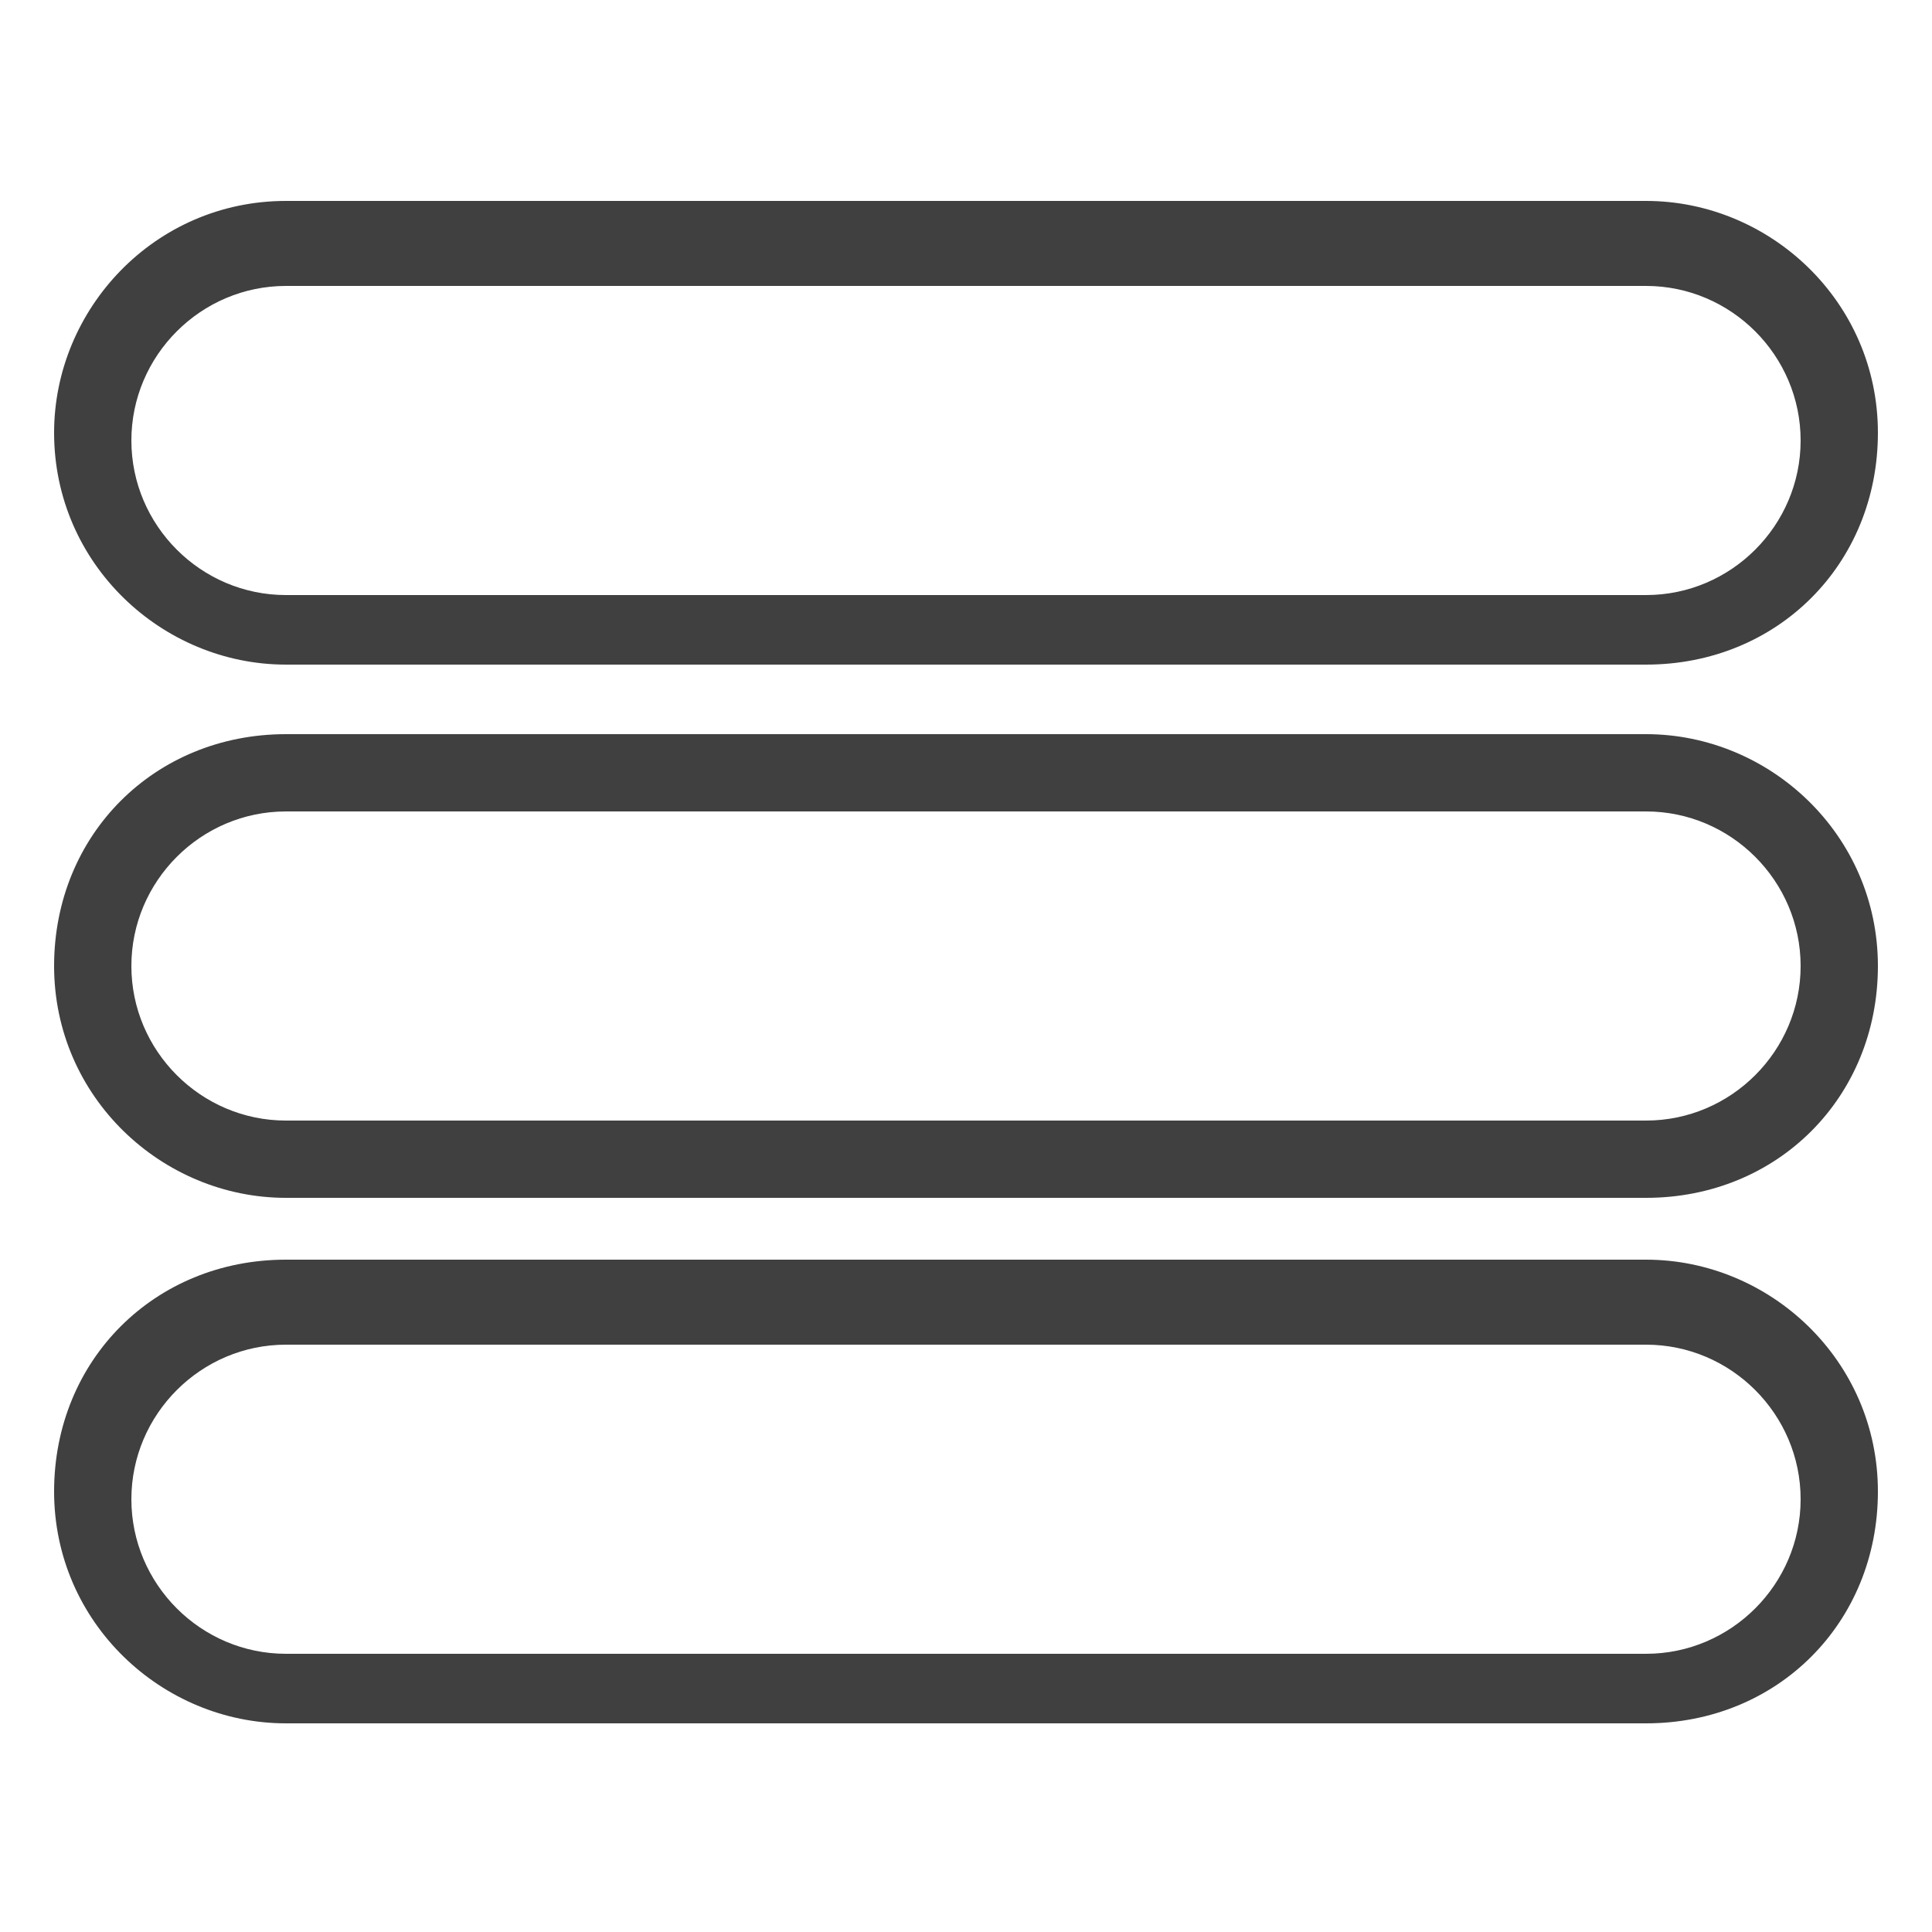
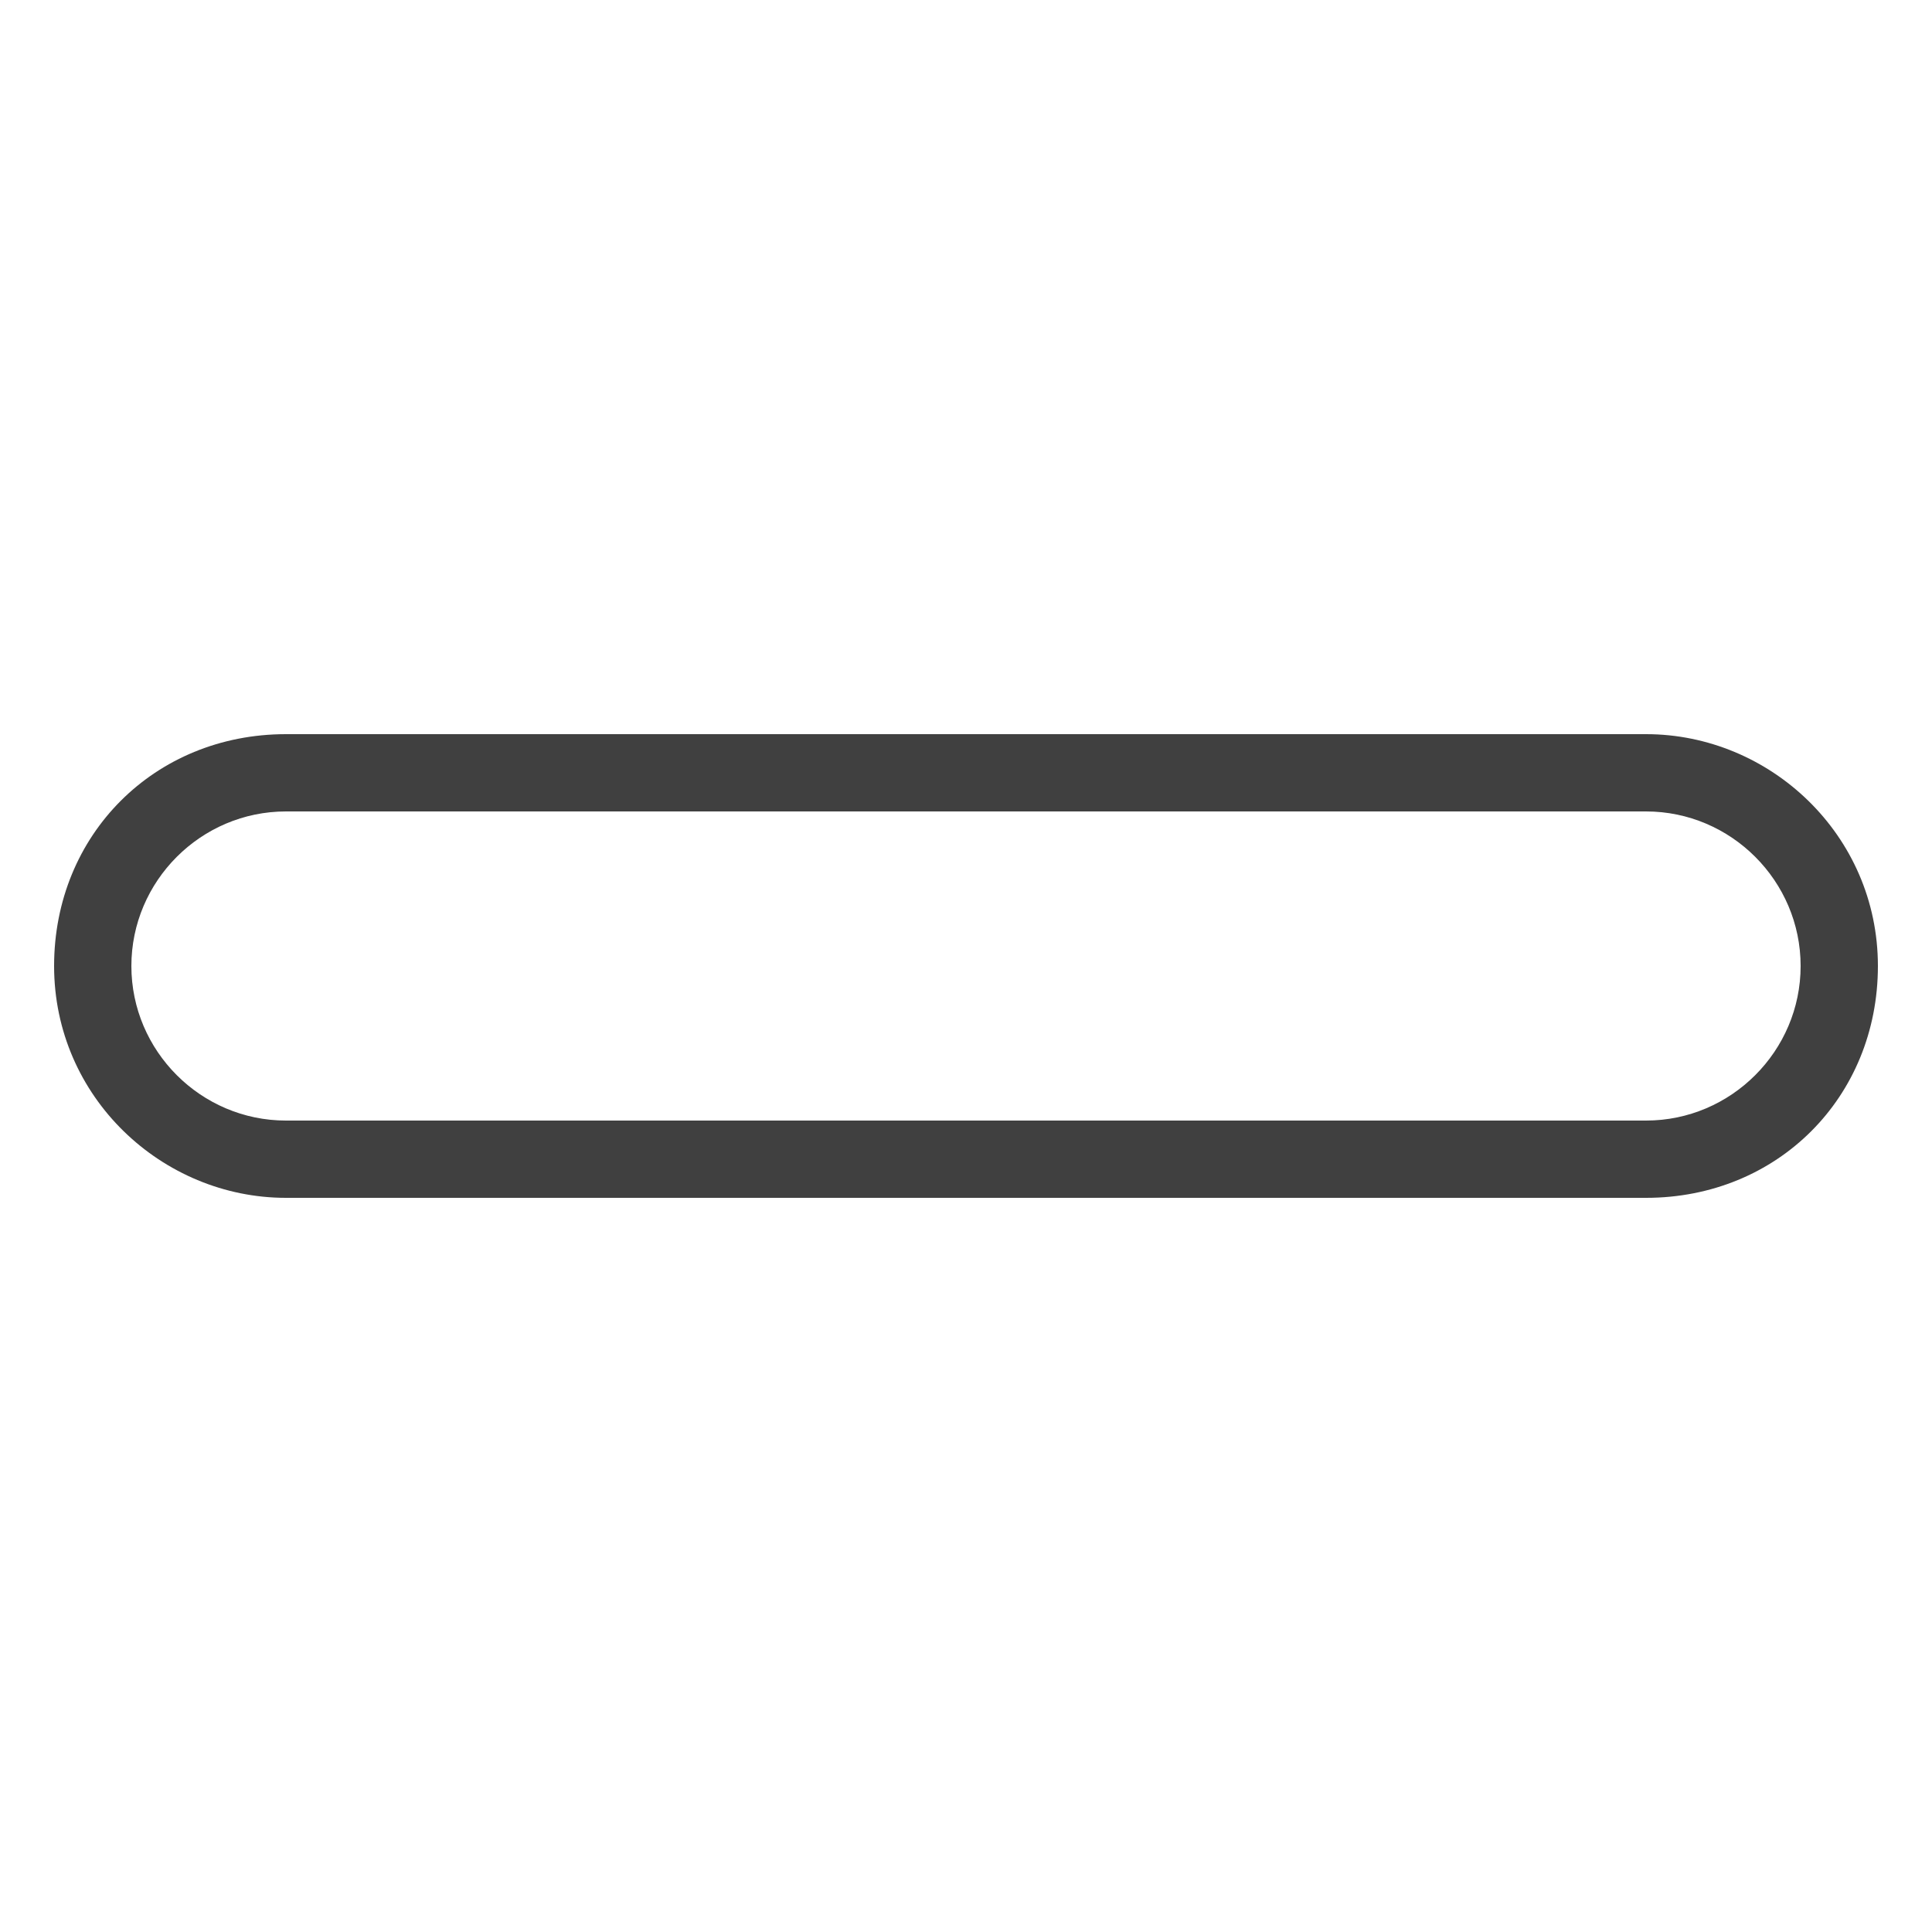
<svg xmlns="http://www.w3.org/2000/svg" version="1.1" id="Layer_1" x="0px" y="0px" viewBox="0 0 25 25" style="enable-background:new 0 0 25 25;" xml:space="preserve">
  <style type="text/css">
	.st0{fill:#404040;}
</style>
  <g>
    <g>
-       <path class="st0" d="M21.3,8.6H3.7c-1.6,0-3-1.3-3-3c0-1.6,1.3-3,3-3h17.6c1.6,0,3,1.3,3,3C24.3,7.3,23,8.6,21.3,8.6z M3.7,3.7    c-1.1,0-2,0.9-2,2c0,1.1,0.9,2,2,2h17.6c1.1,0,2-0.9,2-2c0-1.1-0.9-2-2-2H3.7z" />
-     </g>
+       </g>
    <g>
      <path class="st0" d="M21.3,15.5H3.7c-1.6,0-3-1.3-3-3s1.3-3,3-3h17.6c1.6,0,3,1.3,3,3S23,15.5,21.3,15.5z M3.7,10.5    c-1.1,0-2,0.9-2,2c0,1.1,0.9,2,2,2h17.6c1.1,0,2-0.9,2-2c0-1.1-0.9-2-2-2H3.7z" />
    </g>
    <g>
-       <path class="st0" d="M21.3,22.3H3.7c-1.6,0-3-1.3-3-3s1.3-3,3-3h17.6c1.6,0,3,1.3,3,3S23,22.3,21.3,22.3z M3.7,17.4    c-1.1,0-2,0.9-2,2c0,1.1,0.9,2,2,2h17.6c1.1,0,2-0.9,2-2c0-1.1-0.9-2-2-2H3.7z" />
-     </g>
+       </g>
  </g>
</svg>